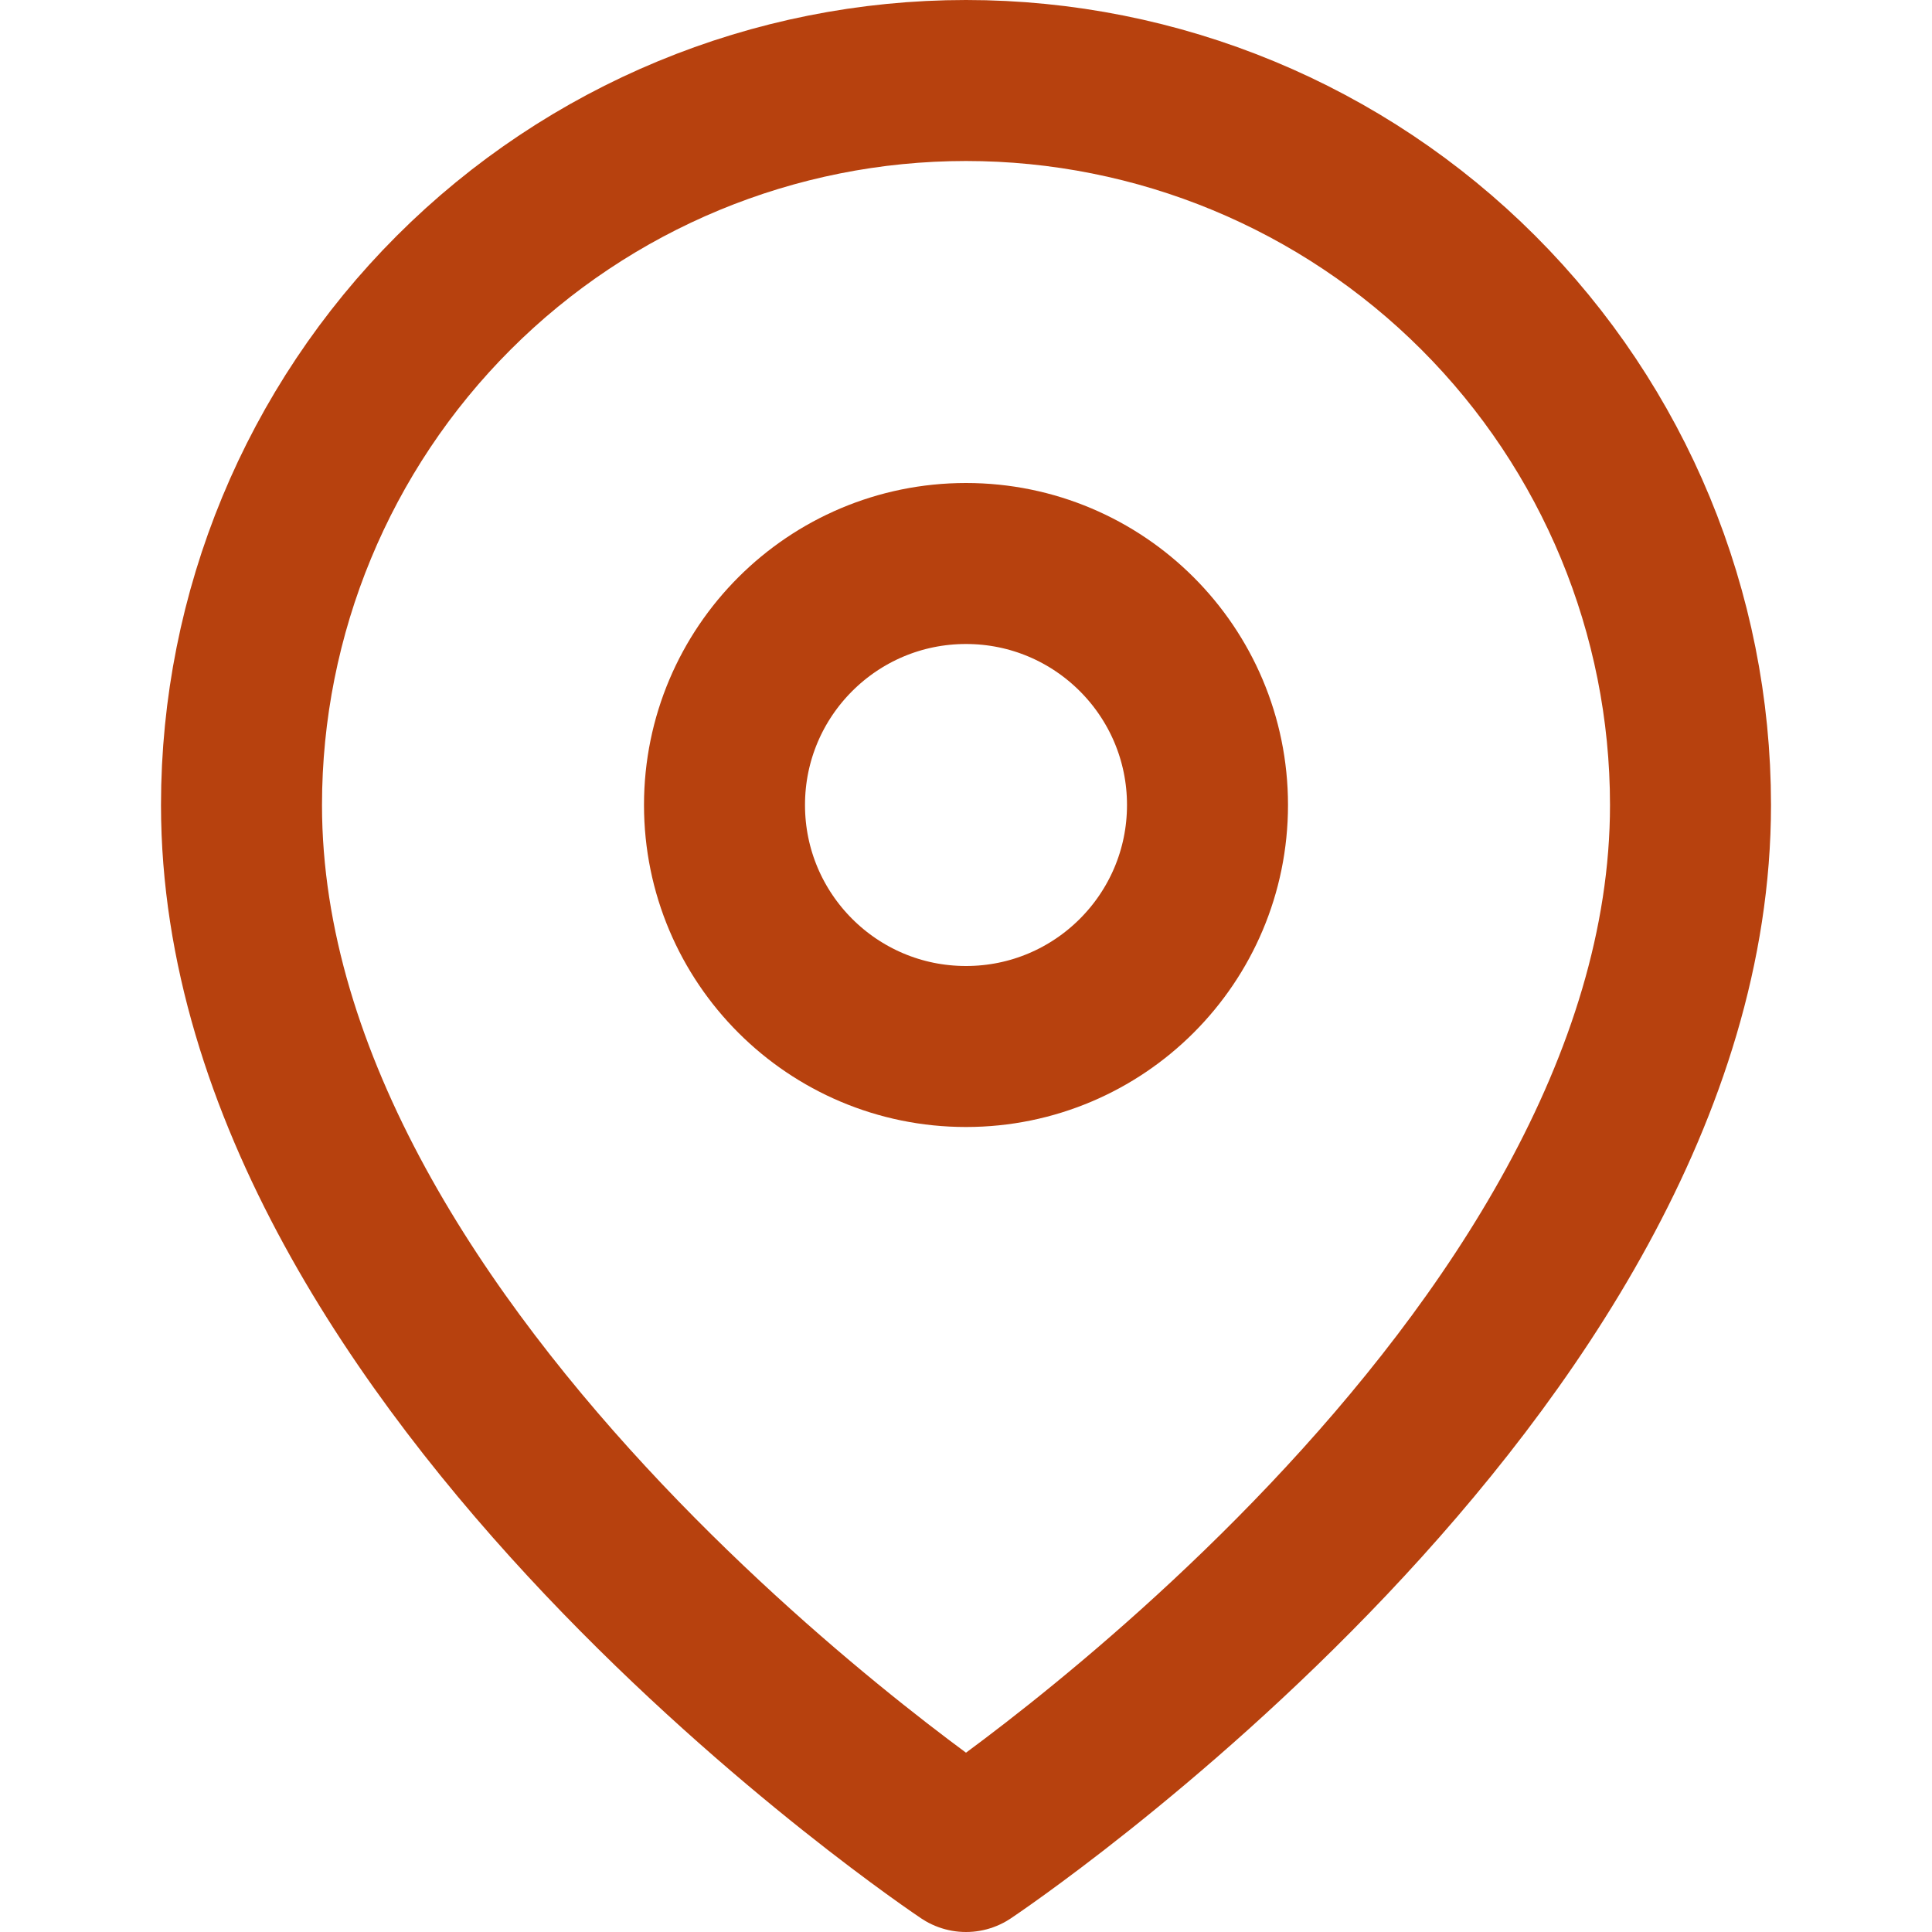
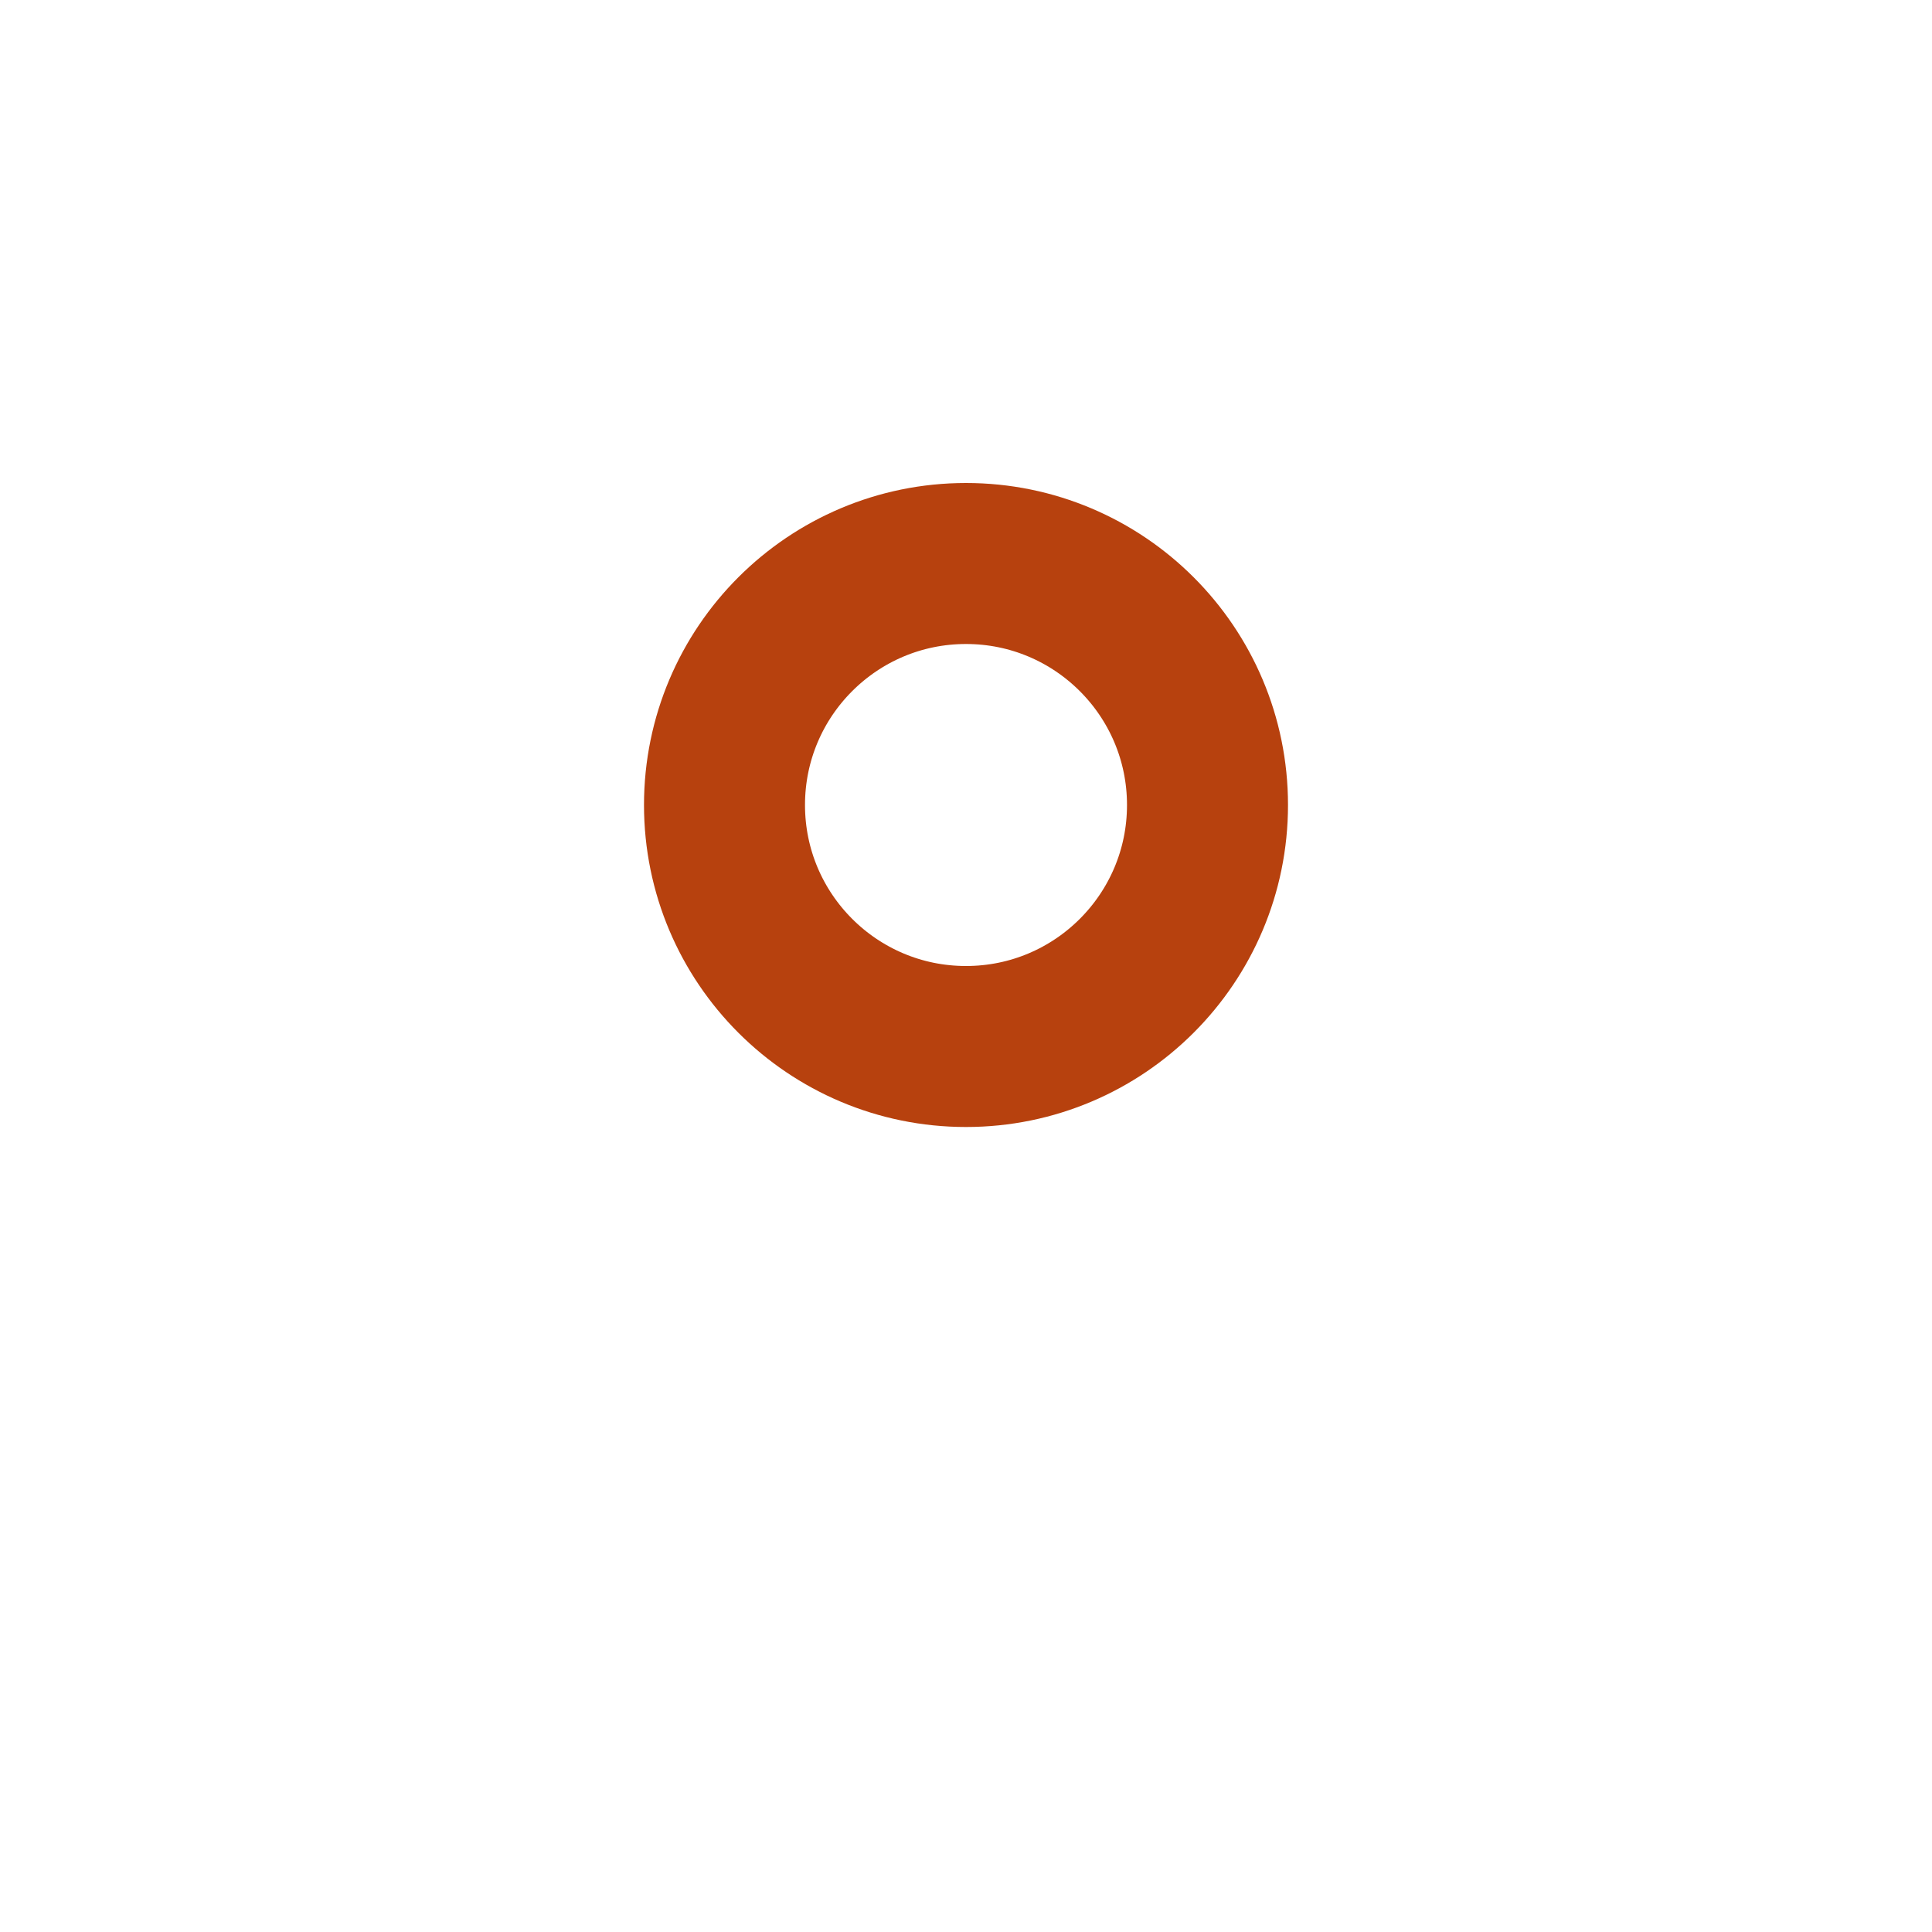
<svg xmlns="http://www.w3.org/2000/svg" width="20" height="20" viewBox="0 0 24 24" fill="none">
-   <path d="M21 10C21 17 12 23 12 23C12 23 3 17 3 10C3 7.613 3.948 5.324 5.636 3.636C7.324 1.948 9.613 1 12 1C14.387 1 16.676 1.948 18.364 3.636C20.052 5.324 21 7.613 21 10Z" stroke="#B7410E" stroke-width="2" stroke-linecap="round" stroke-linejoin="round" />
  <circle cx="12" cy="10" r="3" stroke="#B7410E" stroke-width="2" stroke-linecap="round" stroke-linejoin="round" />
</svg>